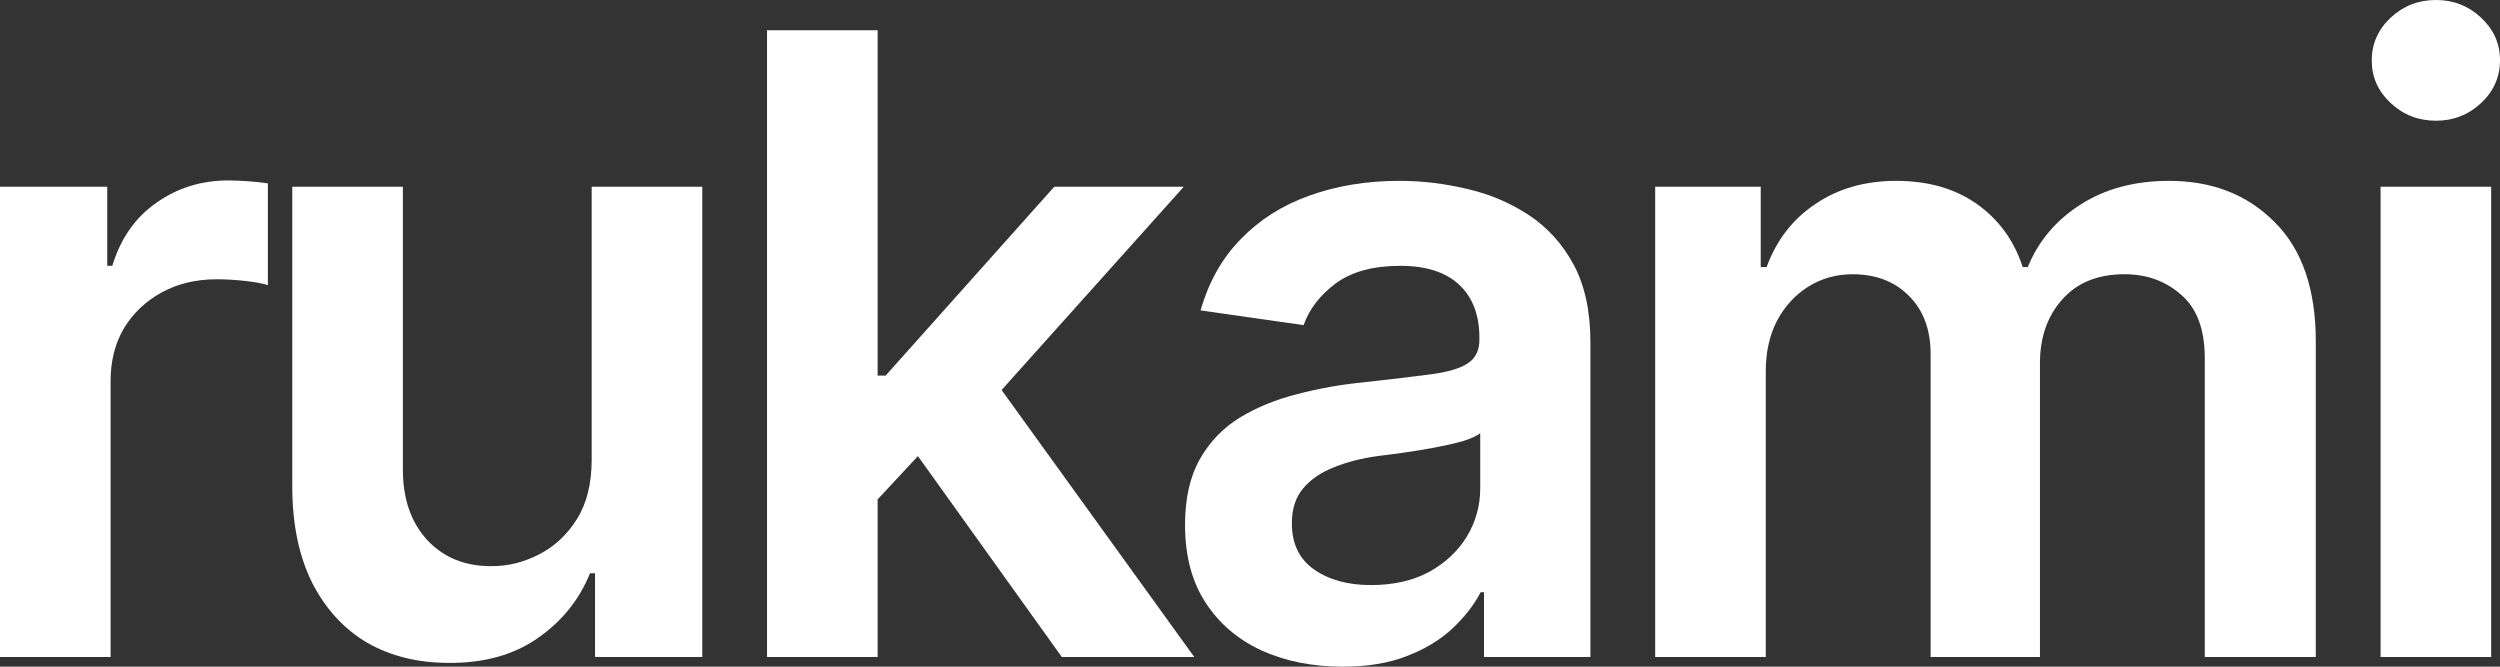
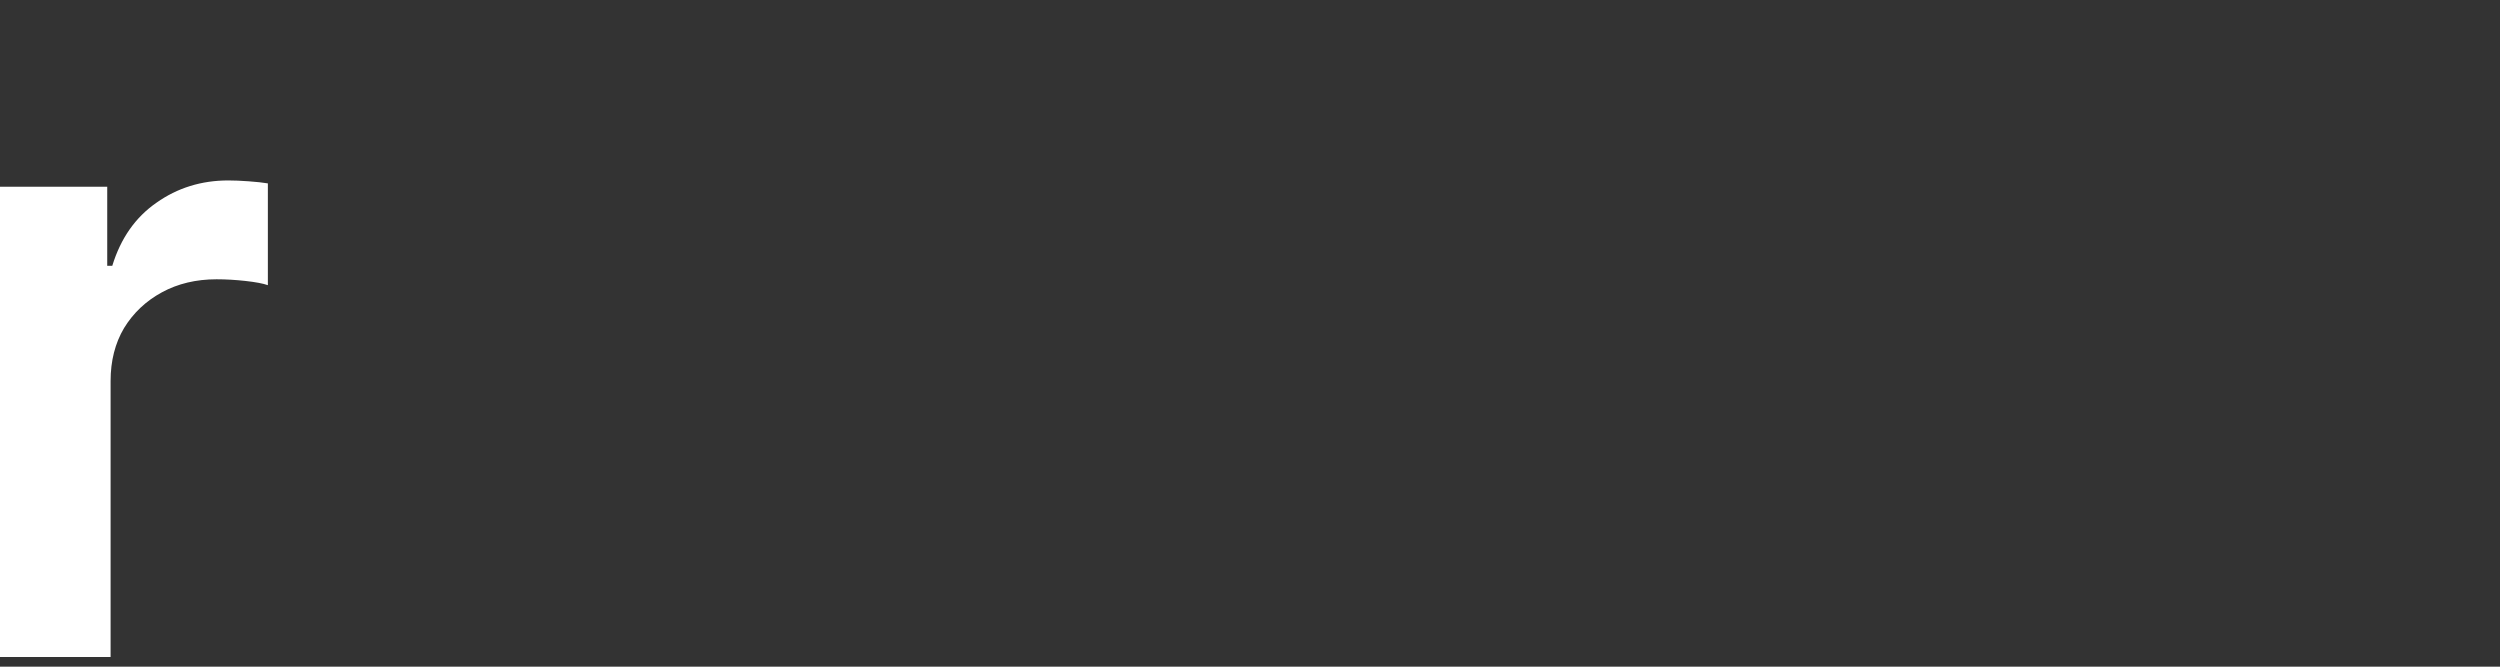
<svg xmlns="http://www.w3.org/2000/svg" width="1200" height="320" viewBox="0 0 1200 320" fill="none">
  <rect x="0" y="0" width="1200" height="320" fill="#333333" stroke="none" />
  <path d="M0 315.356V89.64H51.47V127.596H53.892C57.929 114.406 64.994 104.311 75.086 97.312C85.178 90.179 96.683 86.612 109.601 86.612C112.427 86.612 115.656 86.747 119.29 87.016C123.057 87.285 126.152 87.621 128.574 88.025V136.883C126.287 136.076 122.721 135.403 117.877 134.864C113.032 134.326 108.39 134.057 103.949 134.057C94.126 134.057 85.38 136.143 77.71 140.315C70.04 144.488 63.984 150.208 59.544 157.476C55.238 164.744 53.085 173.224 53.085 182.915V315.356H0Z" fill="white" />
-   <path d="M284.002 220.669V89.64H337.087V315.356H285.617V275.18H283.194C278.081 287.832 269.738 298.196 258.166 306.271C246.594 314.347 232.33 318.318 215.375 318.183C200.573 318.183 187.521 314.953 176.217 308.492C165.049 301.897 156.235 292.273 149.776 279.621C143.452 266.835 140.289 251.424 140.289 233.388V89.64H193.374V225.312C193.374 239.445 197.276 250.751 205.081 259.23C213.02 267.71 223.382 271.882 236.165 271.748C243.97 271.748 251.505 269.863 258.771 266.095C266.172 262.326 272.228 256.673 276.937 249.136C281.647 241.598 284.002 232.109 284.002 220.669Z" fill="white" />
-   <path d="M416.621 244.694L416.419 180.29H425.099L506.038 89.64H568.206L468.495 200.883H457.393L416.621 244.694ZM368.179 315.356V14.536H421.264V315.356H368.179ZM509.671 315.356L436.2 212.795L472.128 175.243L573.252 315.356H509.671Z" fill="white" />
-   <path d="M644.51 320C630.112 320 617.194 317.443 605.757 312.328C594.319 307.079 585.303 299.407 578.71 289.312C572.116 279.218 568.819 266.768 568.819 251.962C568.819 239.31 571.174 228.812 575.884 220.467C580.593 212.122 586.985 205.46 595.059 200.479C603.267 195.499 612.485 191.731 622.711 189.174C632.938 186.482 643.501 184.597 654.401 183.521C667.722 182.04 678.488 180.761 686.696 179.685C694.904 178.608 700.825 176.858 704.458 174.435C708.226 172.013 710.11 168.244 710.11 163.129V162.12C710.11 151.218 706.88 142.738 700.421 136.681C693.962 130.625 684.543 127.596 672.163 127.596C659.11 127.596 648.749 130.423 641.079 136.076C633.544 141.729 628.43 148.391 625.739 156.063L576.287 148.997C580.19 135.268 586.649 123.828 595.664 114.675C604.68 105.388 615.647 98.456 628.565 93.88C641.617 89.169 656.016 86.814 671.759 86.814C682.524 86.814 693.289 88.093 704.054 90.65C714.819 93.073 724.71 97.245 733.725 103.167C742.741 109.089 749.94 117.031 755.323 126.991C760.705 136.951 763.396 149.401 763.396 164.341V315.356H712.33V284.265H710.715C707.486 290.456 702.911 296.311 696.99 301.83C691.204 307.213 683.937 311.588 675.191 314.953C666.579 318.318 656.352 320 644.51 320ZM658.034 280.833C668.799 280.833 678.084 278.747 685.888 274.574C693.693 270.267 699.748 264.614 704.054 257.615C708.36 250.482 710.513 242.742 710.513 234.397V207.95C708.764 209.295 705.938 210.574 702.036 211.785C698.134 212.862 693.693 213.872 688.714 214.814C683.735 215.756 678.824 216.564 673.98 217.237C669.27 217.91 665.166 218.448 661.667 218.852C653.728 219.929 646.596 221.746 640.272 224.303C634.082 226.726 629.17 230.09 625.537 234.397C621.904 238.705 620.087 244.29 620.087 251.155C620.087 260.98 623.653 268.383 630.785 273.363C637.917 278.343 647 280.833 658.034 280.833Z" fill="white" />
-   <path d="M794.488 315.356V89.64H845.151V128.202H847.977C852.686 115.281 860.491 105.186 871.391 97.918C882.29 90.515 895.208 86.814 910.145 86.814C925.485 86.814 938.403 90.515 948.899 97.918C959.394 105.321 966.728 115.415 970.9 128.202H973.322C978.435 115.685 986.912 105.657 998.754 98.12C1010.6 90.582 1024.72 86.814 1041.14 86.814C1061.86 86.814 1078.75 93.409 1091.8 106.599C1104.99 119.655 1111.58 138.768 1111.58 163.937V315.356H1058.3V172.013C1058.3 158.149 1054.53 147.987 1046.99 141.527C1039.59 134.932 1030.51 131.634 1019.75 131.634C1006.96 131.634 997.005 135.672 989.873 143.748C982.741 151.689 979.175 161.918 979.175 174.435V315.356H926.696V169.994C926.696 158.284 923.264 148.997 916.402 142.132C909.539 135.134 900.456 131.634 889.153 131.634C881.483 131.634 874.486 133.586 868.161 137.489C861.837 141.392 856.791 146.843 853.023 153.842C849.39 160.841 847.573 168.917 847.573 178.069V315.356H794.488Z" fill="white" />
-   <path d="M1142.68 315.356V89.64H1195.76V315.356H1142.68ZM1169.32 57.943C1160.84 57.943 1153.58 55.117 1147.52 49.464C1141.47 43.811 1138.44 37.014 1138.44 29.073C1138.44 20.997 1141.47 14.133 1147.52 8.479C1153.58 2.826 1160.84 0 1169.32 0C1177.66 0 1184.86 2.826 1190.92 8.479C1196.97 14.133 1200 20.93 1200 28.871C1200 36.946 1196.97 43.811 1190.92 49.464C1184.86 55.117 1177.66 57.943 1169.32 57.943Z" fill="white" />
</svg>